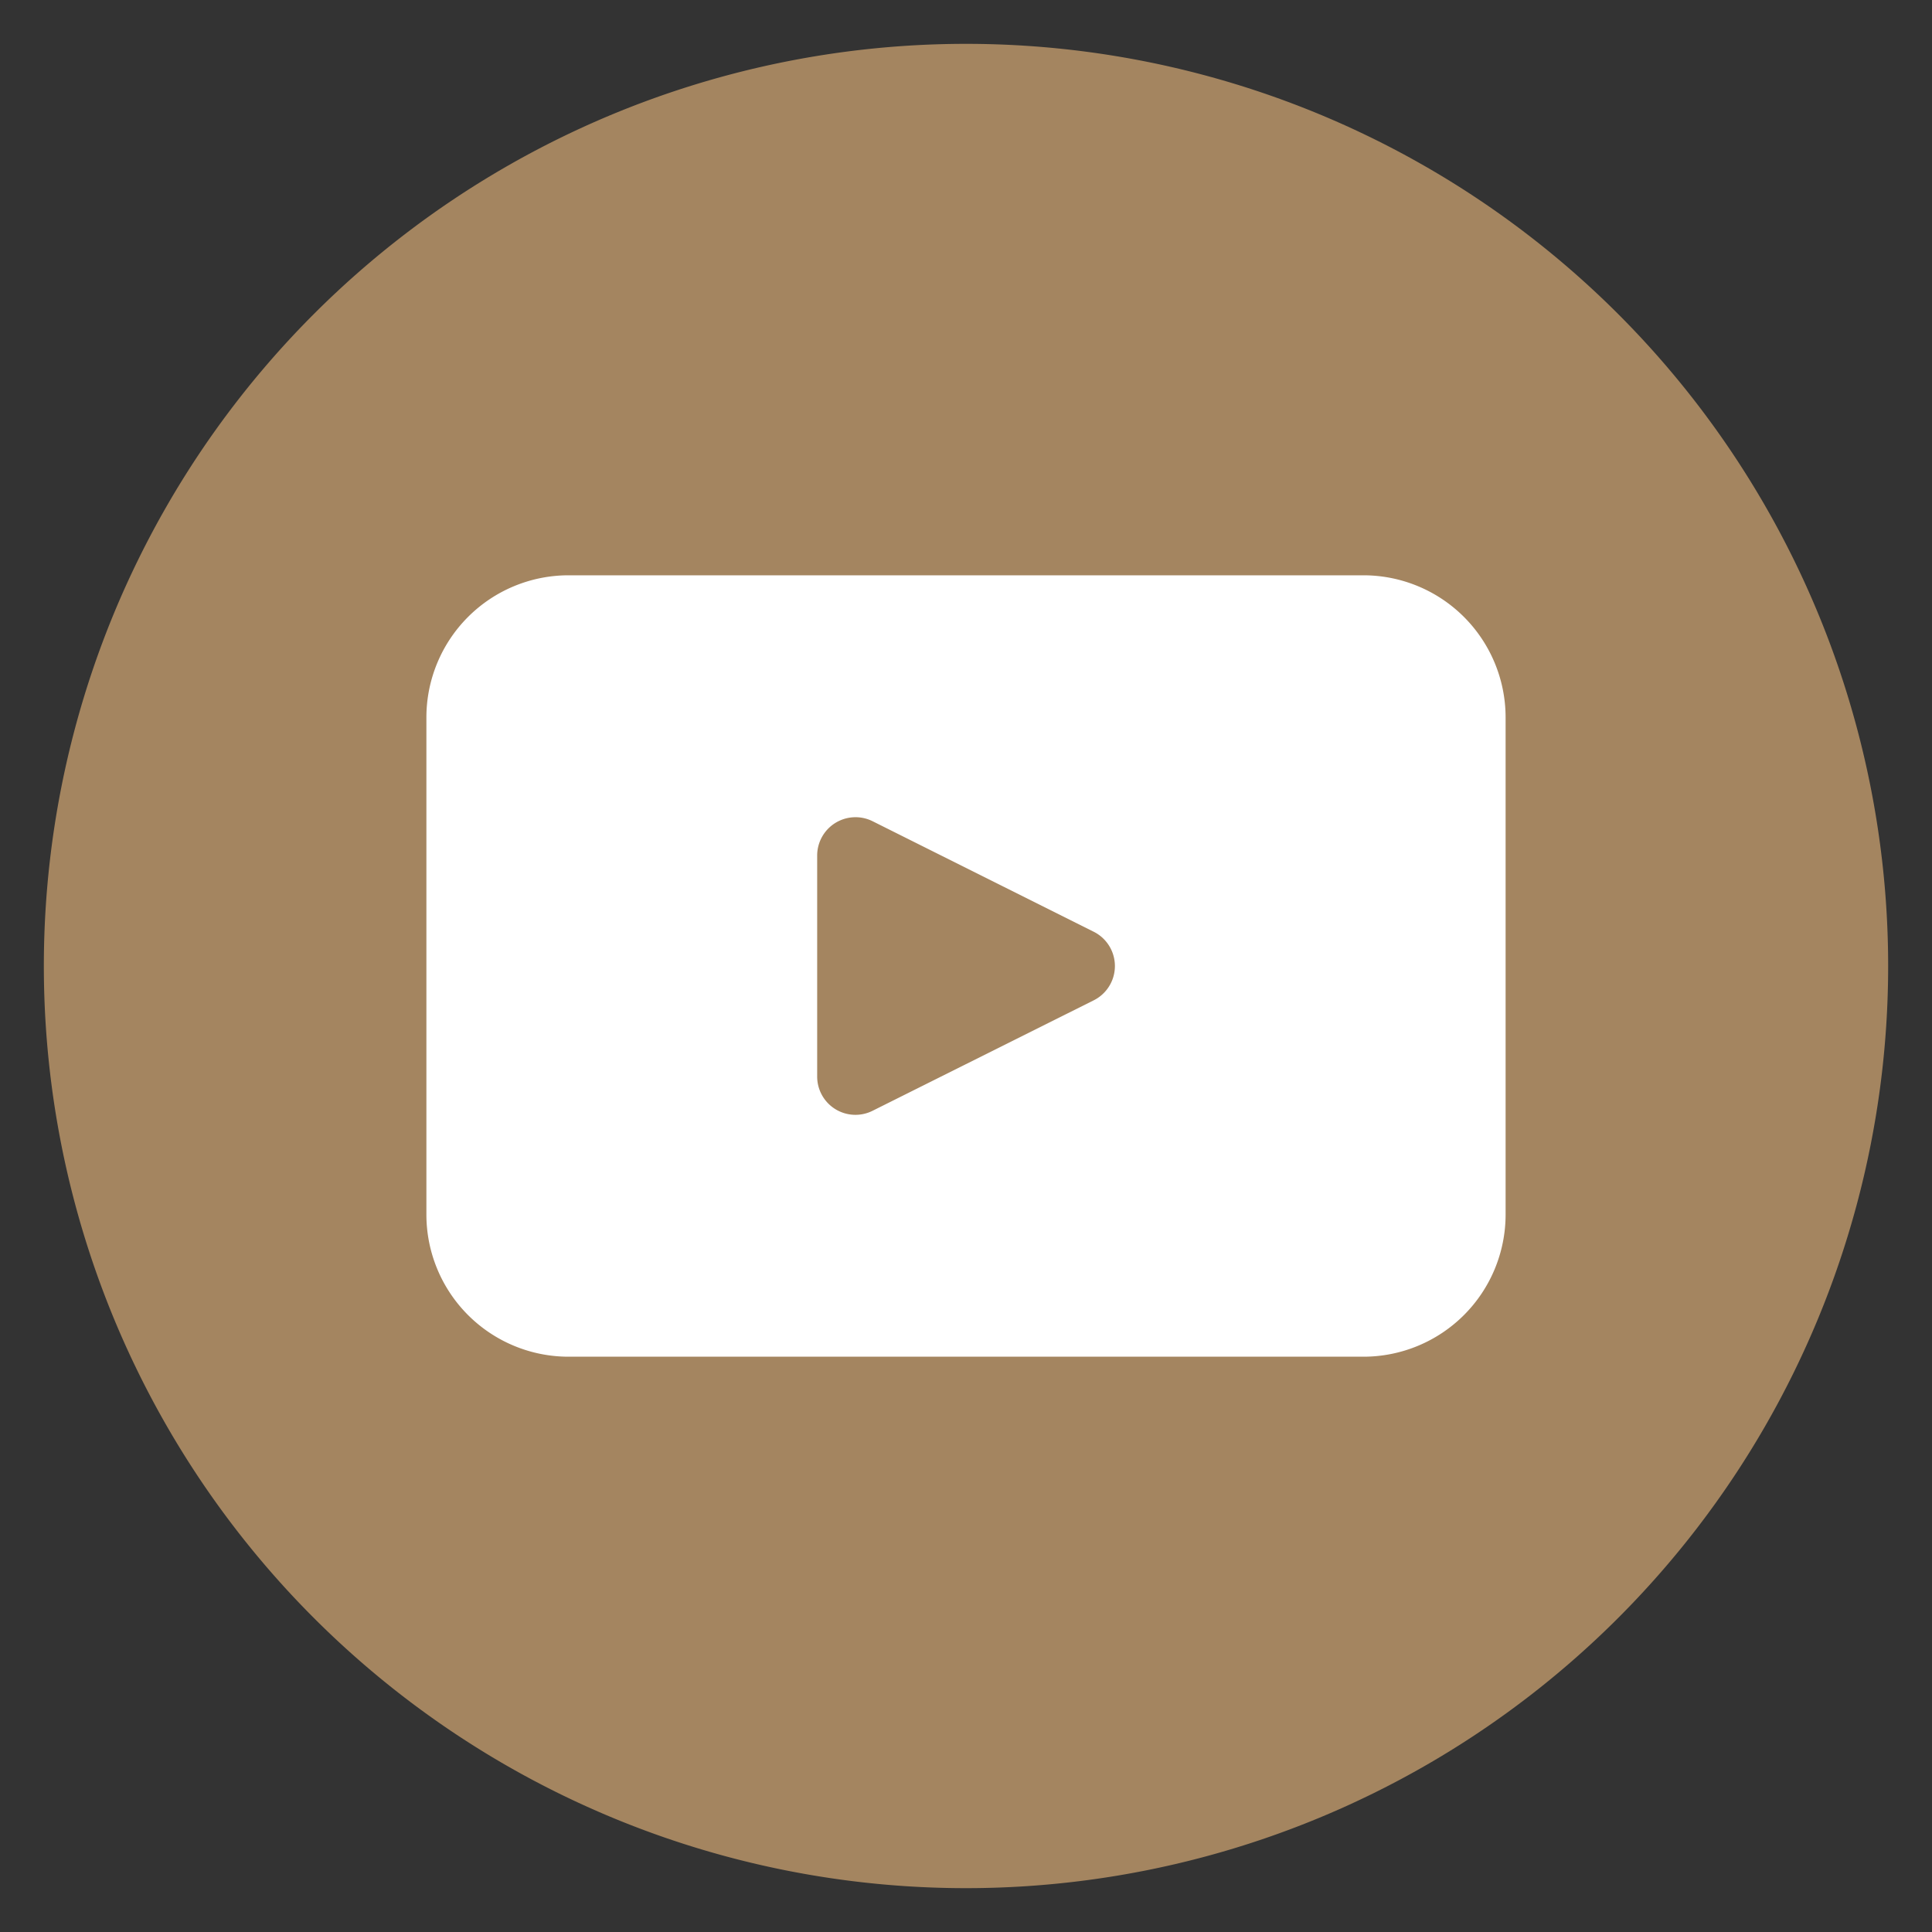
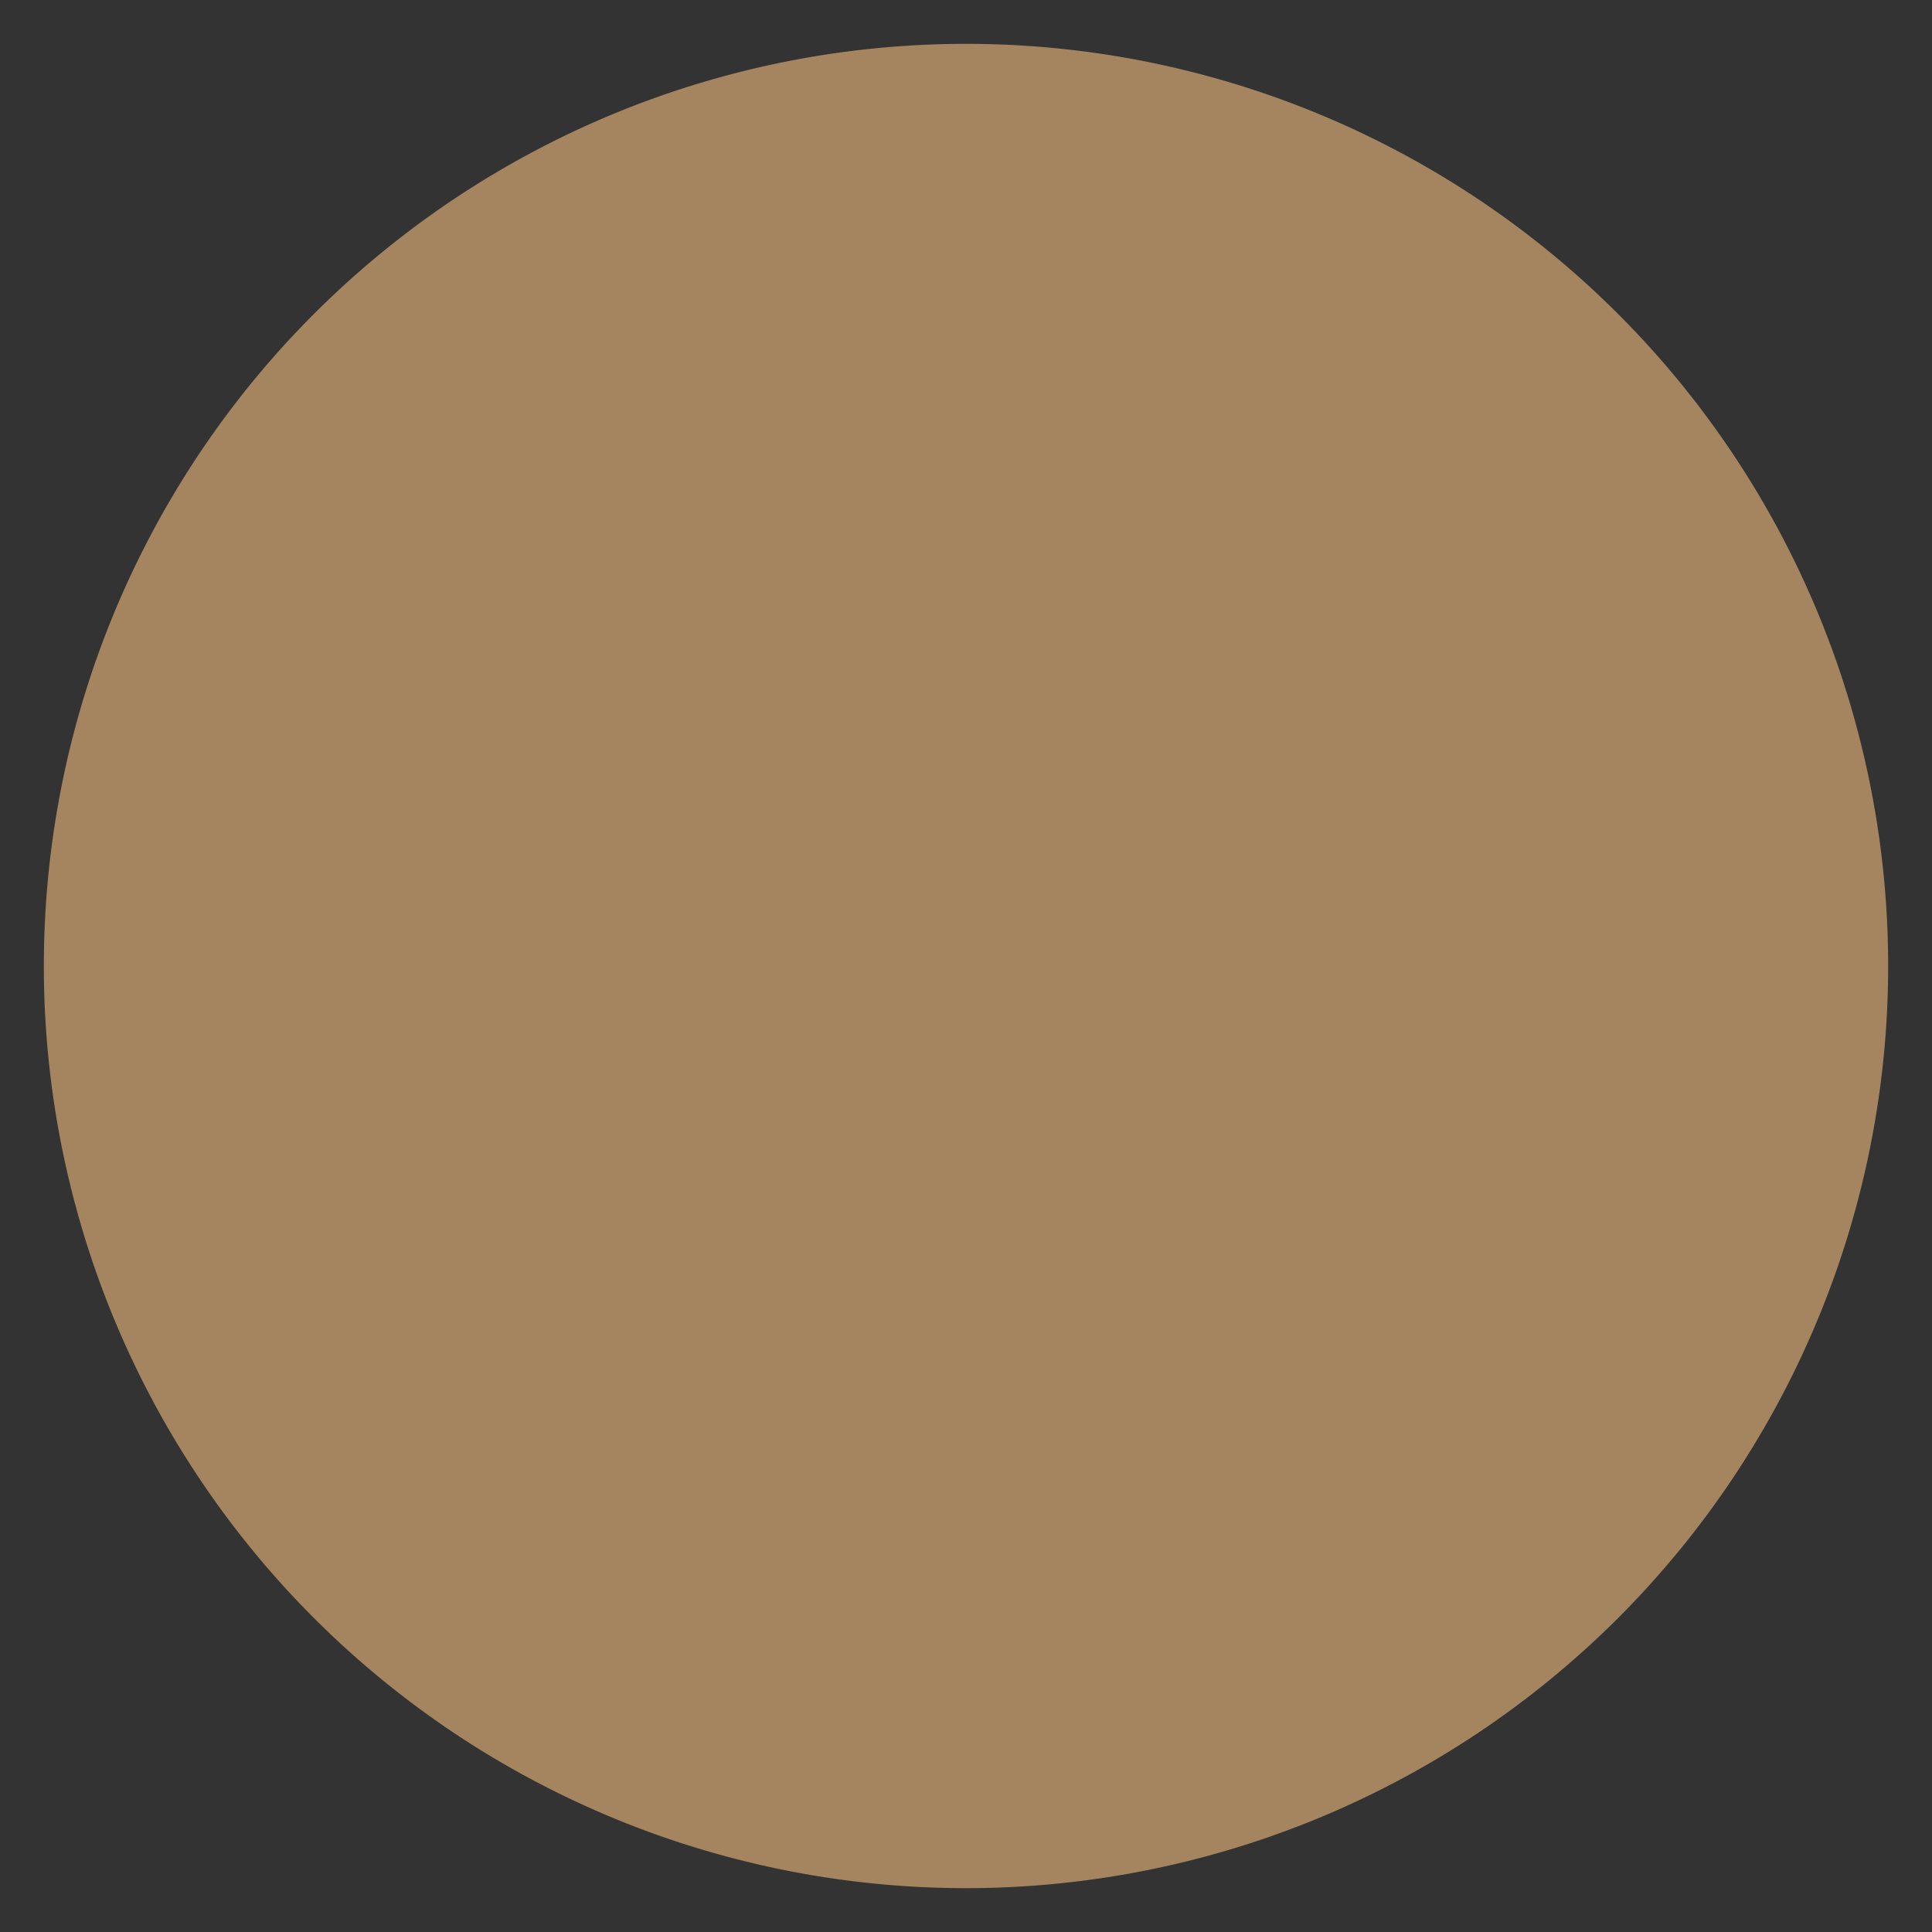
<svg xmlns="http://www.w3.org/2000/svg" id="Layer_1" data-name="Layer 1" viewBox="0 0 256 256">
  <rect x="0" y="0" width="256" height="256" fill="#333333" stroke="none" />
  <defs>
    <style>.cls-1{fill:#a48560;}.cls-2{fill:#fff;}</style>
  </defs>
  <path class="cls-1" d="M250.19,128A122.19,122.19,0,0,1,128,250.19h0A122.19,122.19,0,0,1,5.81,128h0A122.19,122.19,0,0,1,128,5.81h0A122.19,122.19,0,0,1,250.19,128Z" />
-   <path class="cls-2" d="M180.66,76.23H75.34A18.84,18.84,0,0,0,56.5,95.06v65.88a18.84,18.84,0,0,0,18.84,18.83H180.66a18.84,18.84,0,0,0,18.84-18.83V95.06A18.84,18.84,0,0,0,180.66,76.23Zm-35.74,56.32-29.29,14.63a5.07,5.07,0,0,1-7.35-4.54V113.37a5.08,5.08,0,0,1,7.35-4.55l29.29,14.64A5.08,5.08,0,0,1,144.92,132.55Z" />
</svg>